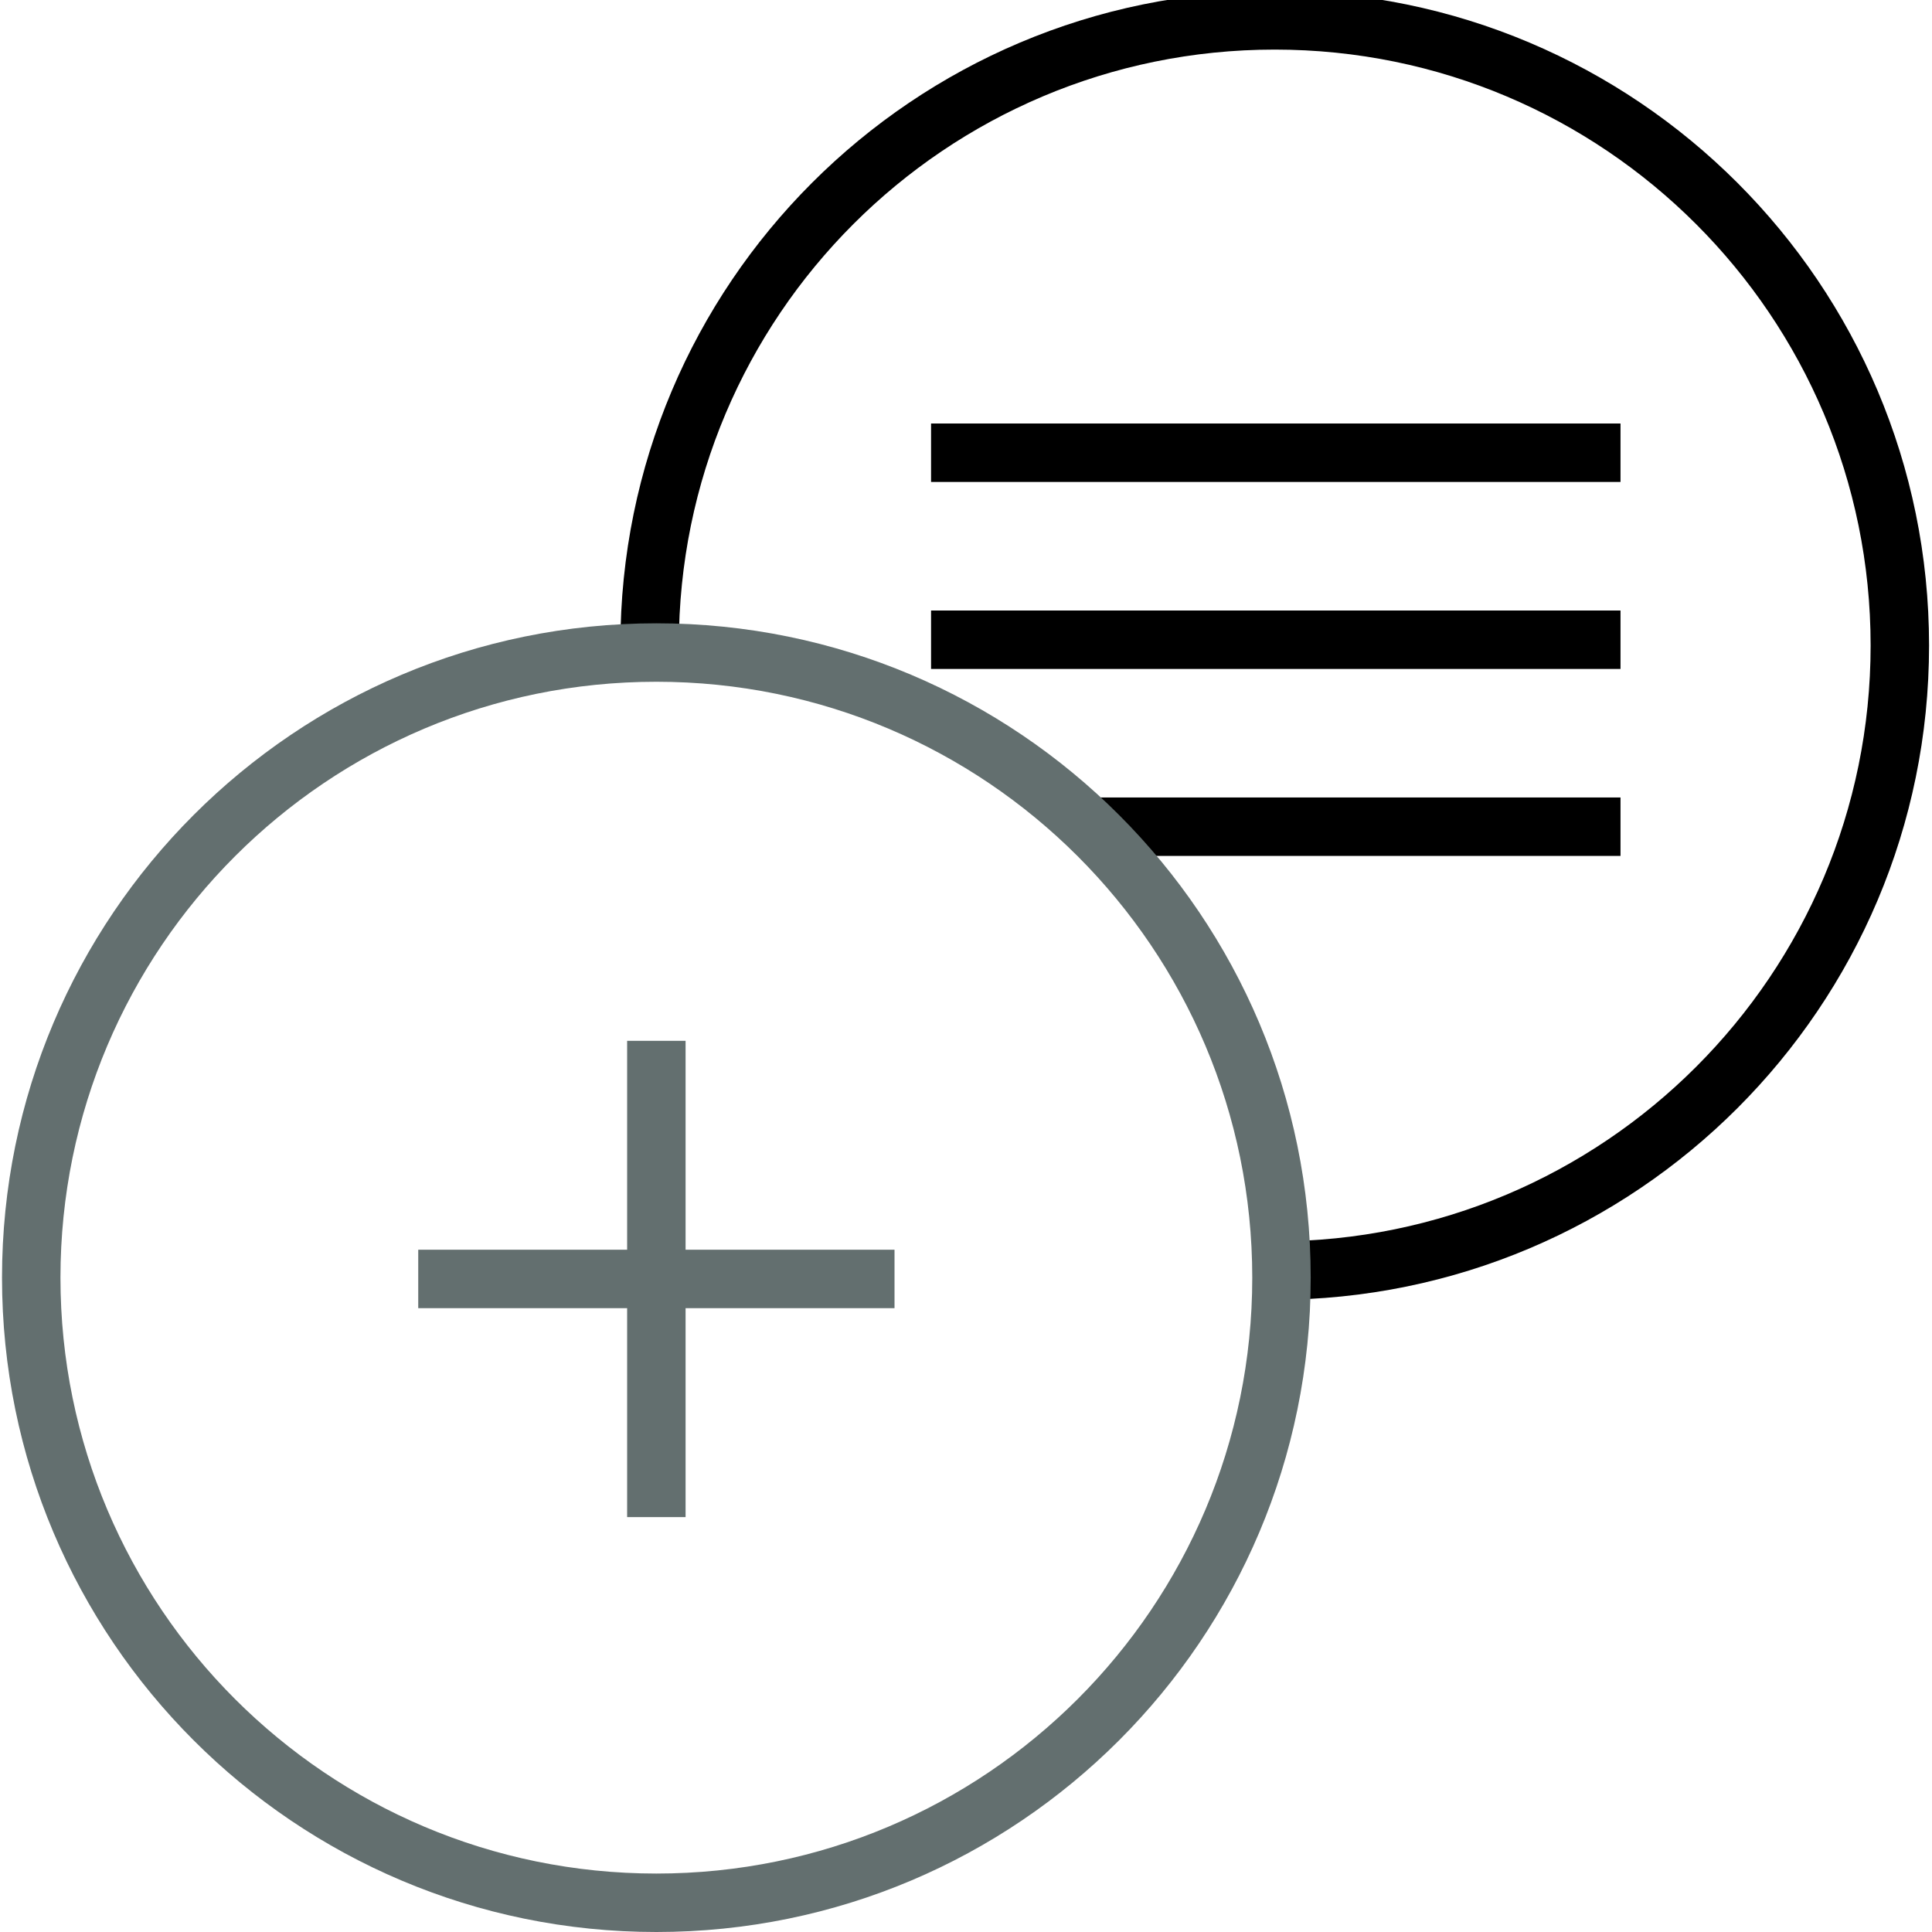
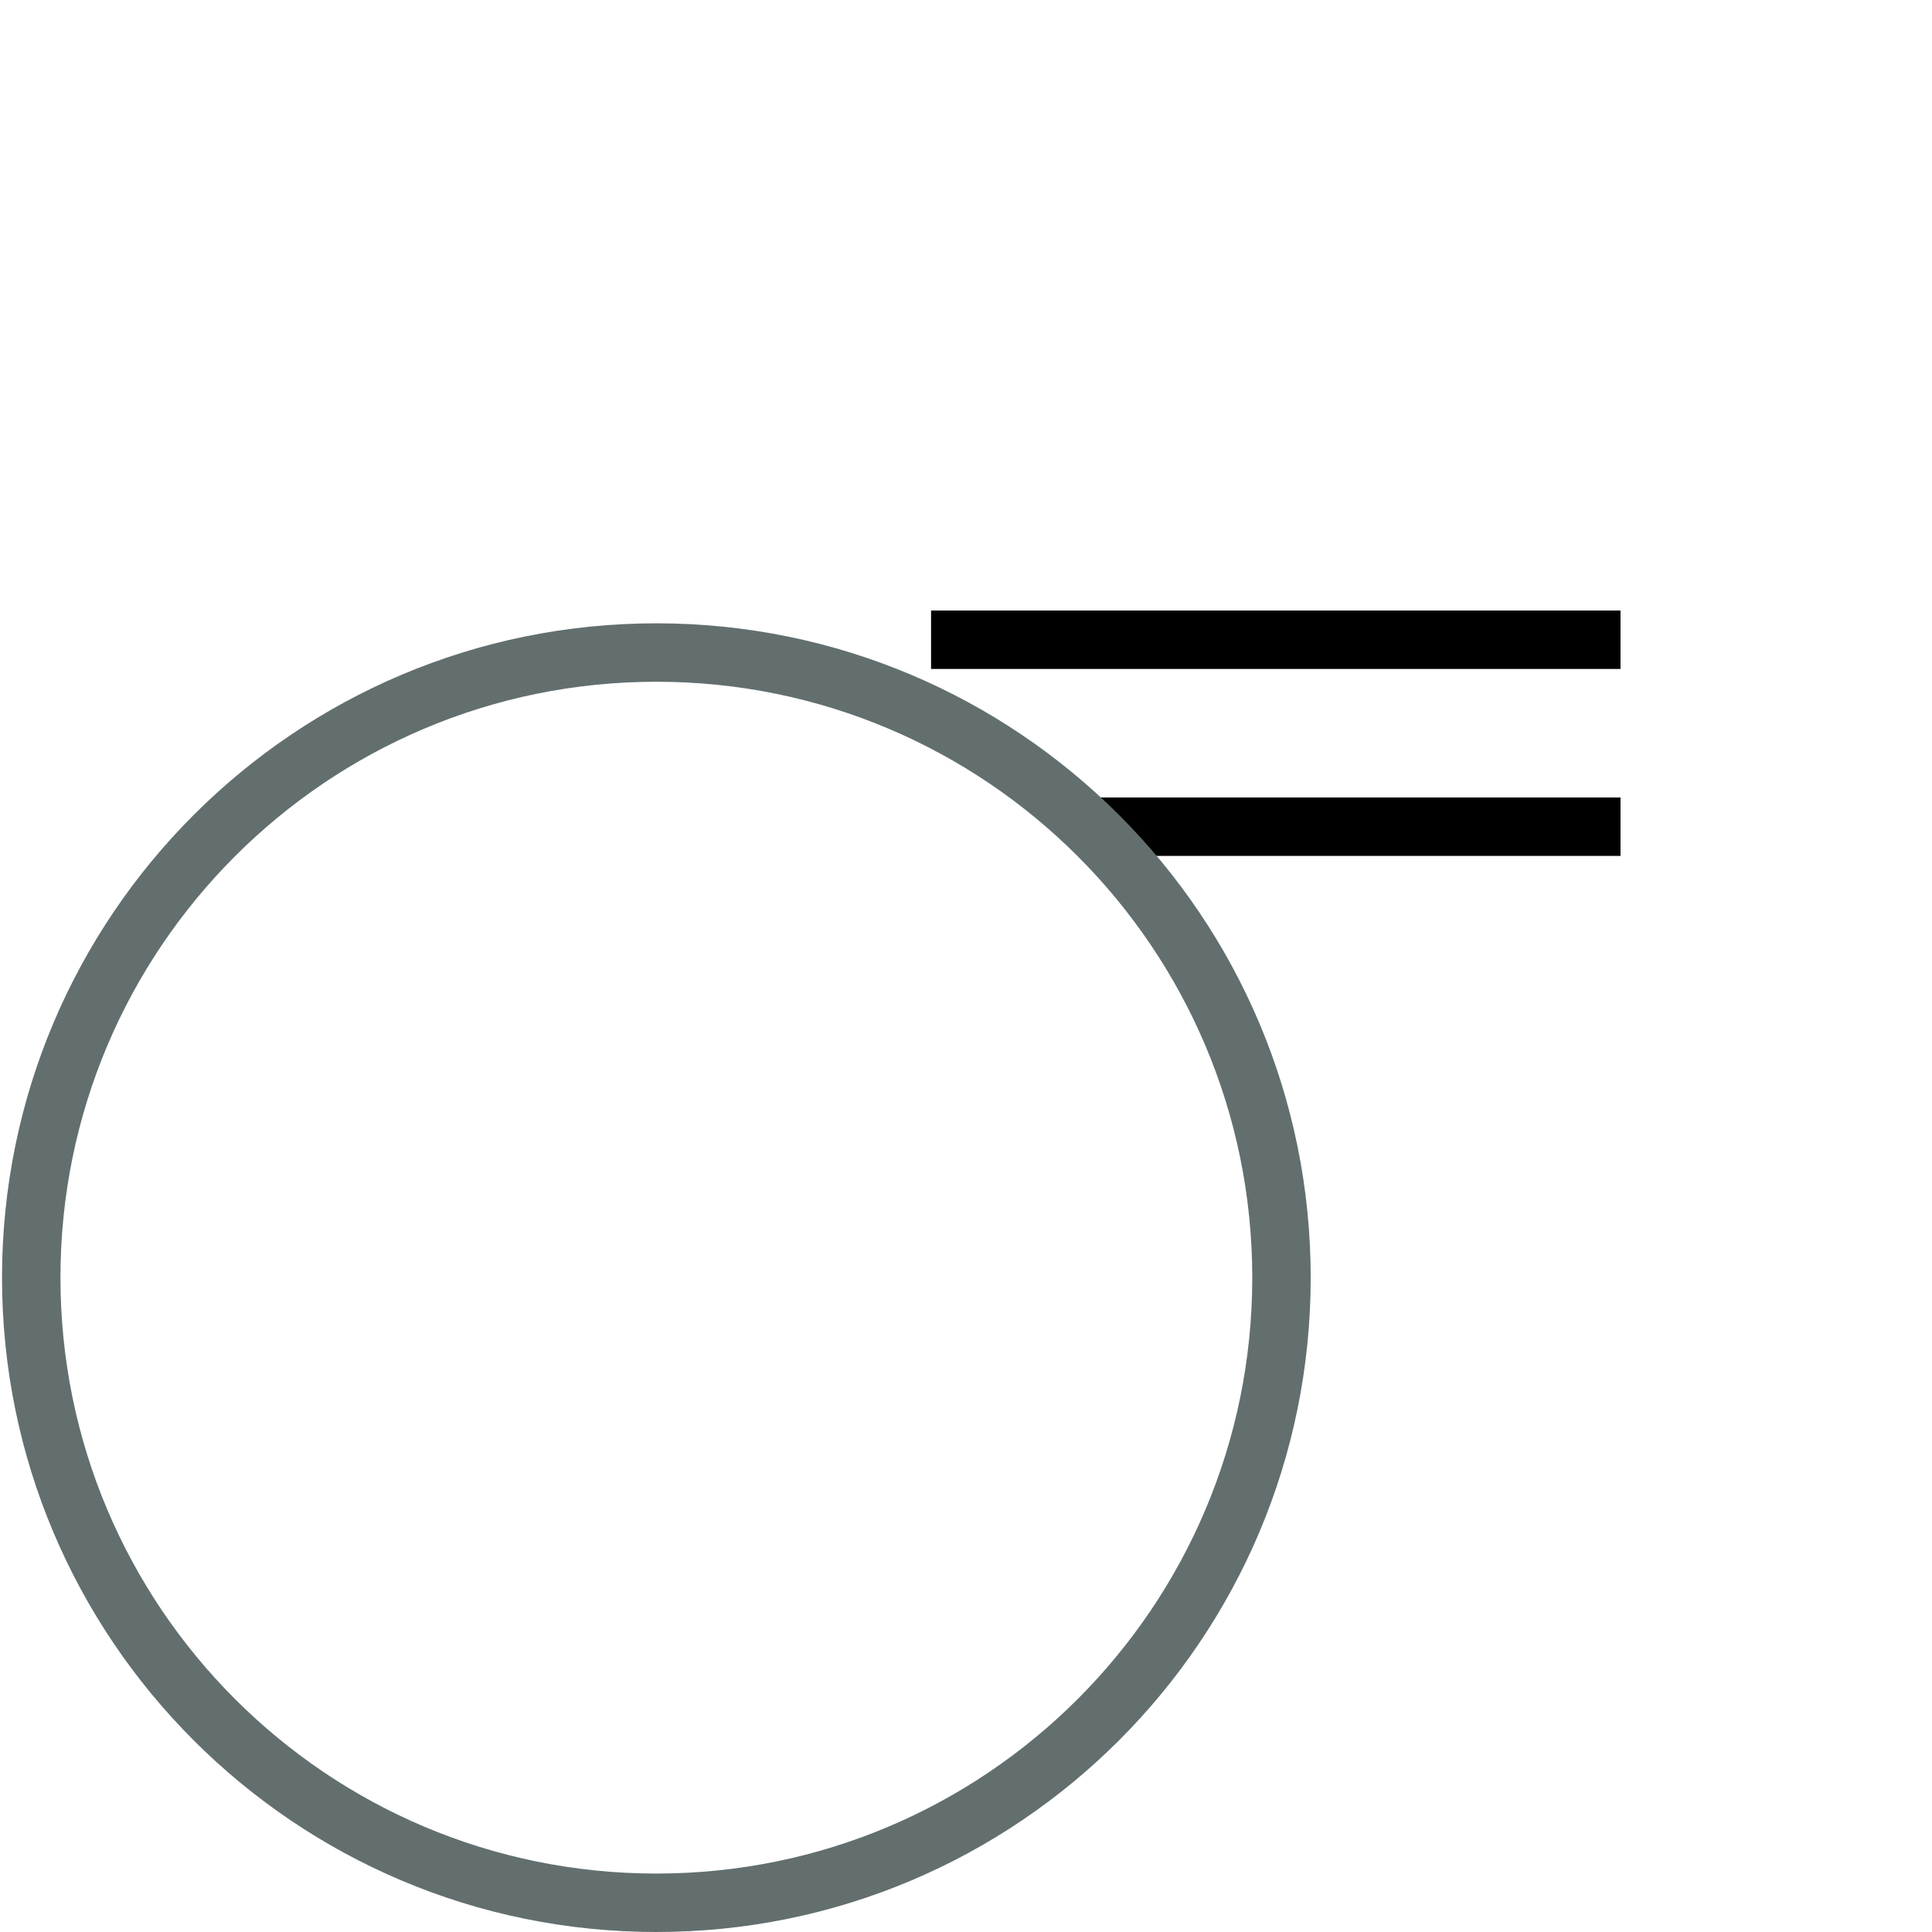
<svg xmlns="http://www.w3.org/2000/svg" fill="none" height="48" viewBox="0 0 48 48" width="48">
  <clipPath id="a">
    <path d="m0 0h48v48h-48z" />
  </clipPath>
  <g clip-path="url(#a)" clip-rule="evenodd" fill-rule="evenodd">
    <g fill="#000">
-       <path d="m31.67 1.232c-8.177 0-14.805 6.628-14.805 14.805h-1.452c0-8.978 7.278-16.257 16.257-16.257 8.978 0 16.257 7.278 16.257 16.257 0 8.978-7.278 16.257-16.257 16.257v-1.452c8.177 0 14.805-6.628 14.805-14.805 0-8.177-6.628-14.805-14.805-14.805z" />
-       <path d="m40.261 11.974h-17.129v-1.452h17.129z" />
      <path d="m40.261 16.62h-17.129v-1.452h17.129z" />
      <path d="m40.261 21.265h-13.355v-1.452h13.355z" />
    </g>
    <path d="m16.307 16.938c-8.177 0-14.805 6.628-14.805 14.805s6.628 14.805 14.805 14.805c8.177 0 14.805-6.628 14.805-14.805s-6.628-14.805-14.805-14.805zm-16.257 14.805c0-8.978 7.278-16.257 16.257-16.257 8.978 0 16.257 7.278 16.257 16.257s-7.278 16.257-16.257 16.257c-8.978 0-16.257-7.278-16.257-16.257z" fill="#636f6f" />
-     <path d="m15.581 37.692v-11.833h1.452v11.833z" fill="#636f6f" />
-     <path d="m22.224 32.501h-11.833v-1.452h11.833z" fill="#636f6f" />
  </g>
</svg>